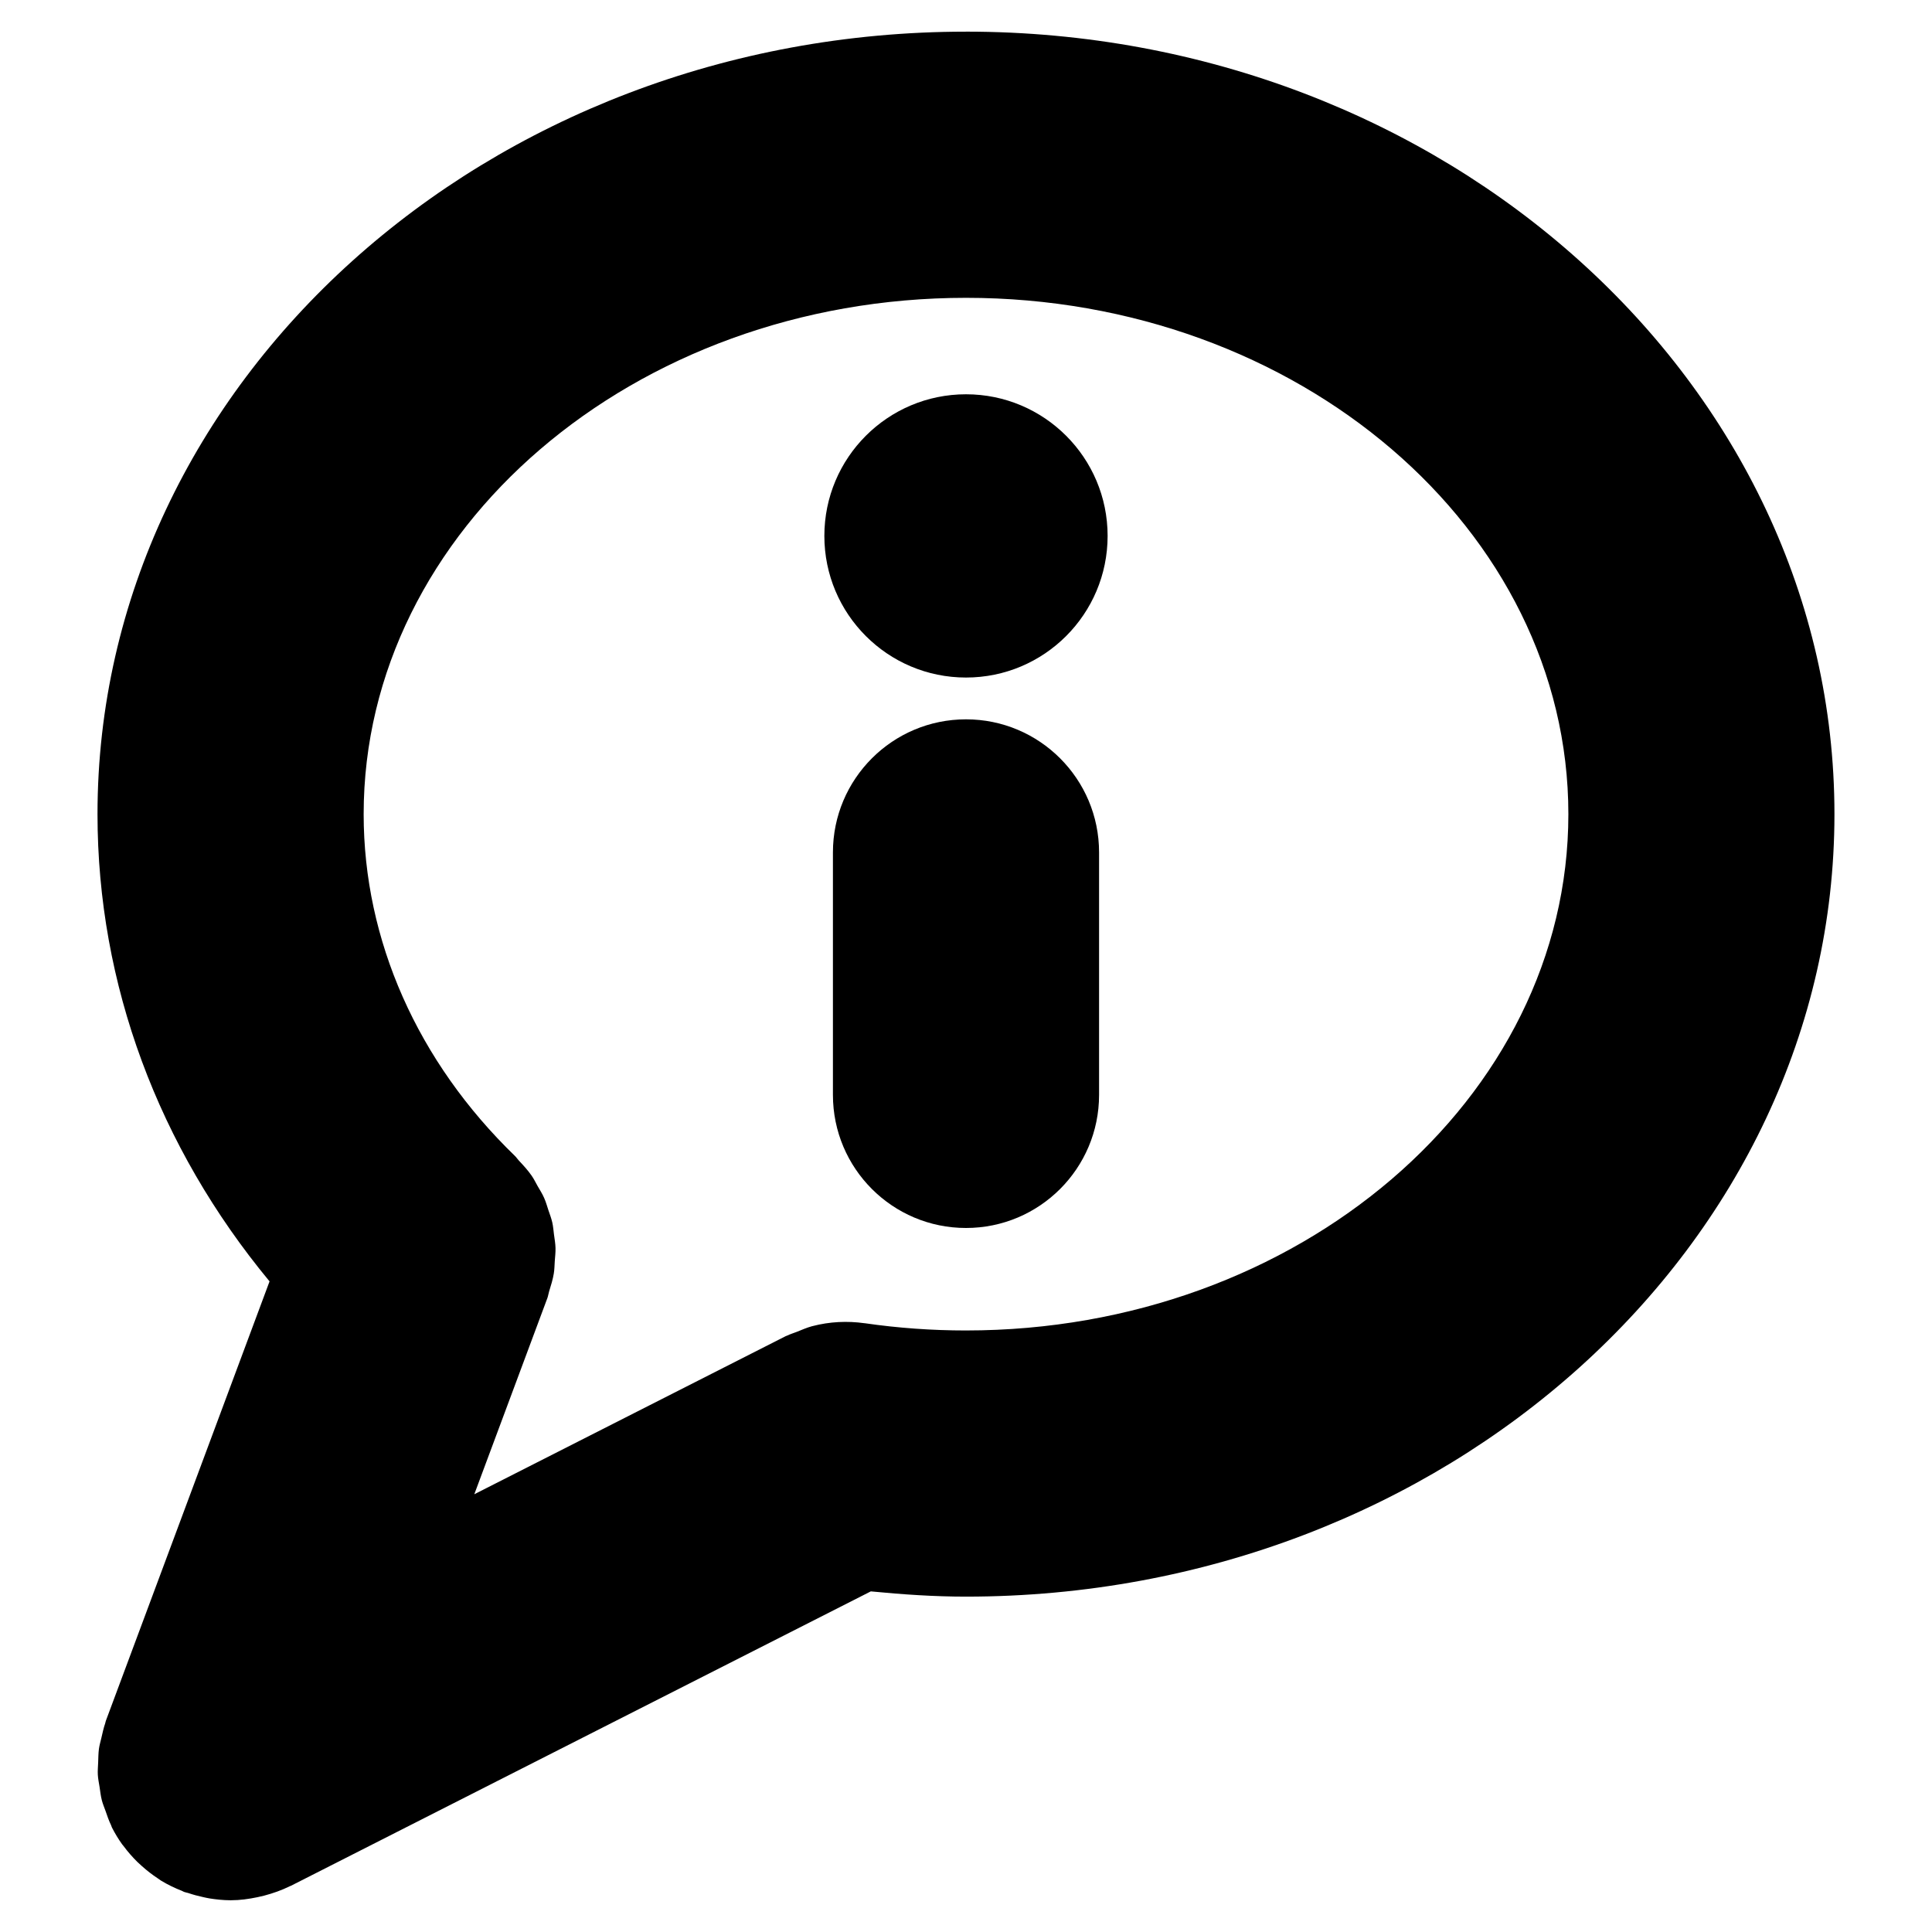
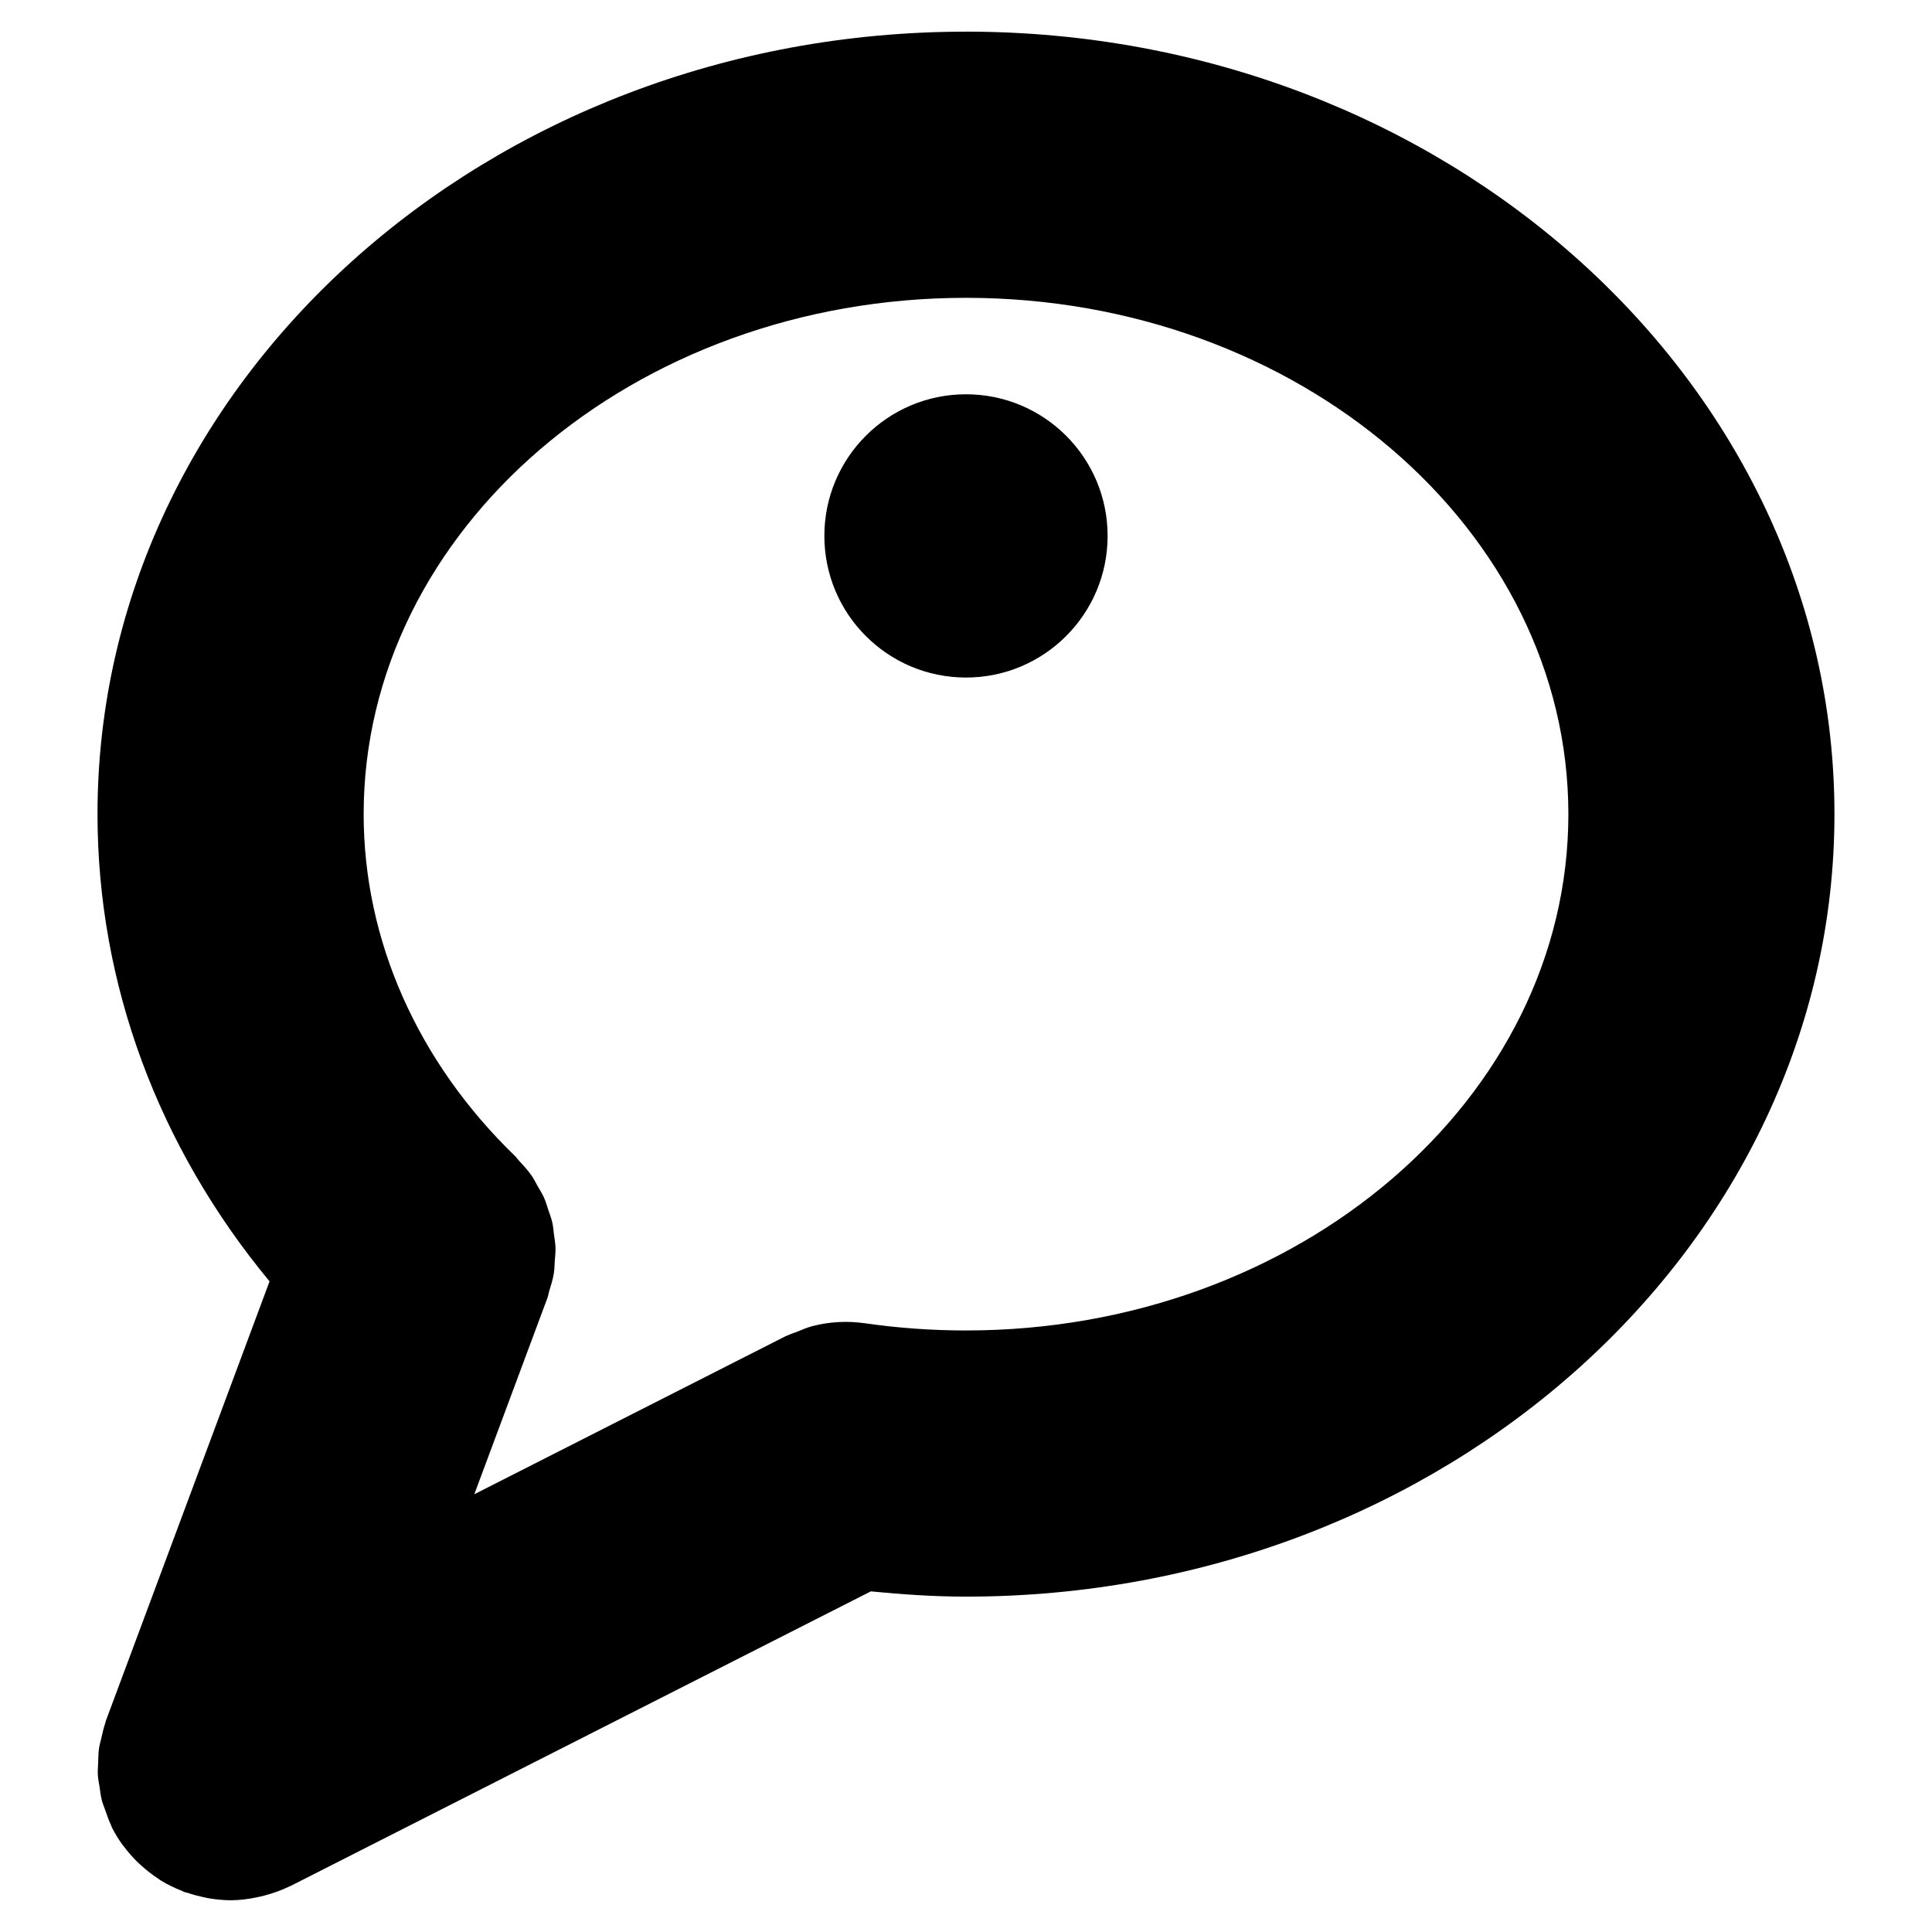
<svg xmlns="http://www.w3.org/2000/svg" fill="#000000" width="800px" height="800px" version="1.1" viewBox="144 144 512 512">
  <g>
    <path d="m400 152.39c-126.91 0-230.16 93.023-230.16 207.37 0 45.039 16.121 88.207 45.594 123.82l-43.379 116.45c-0.082 0.211-0.102 0.441-0.172 0.656-0.441 1.27-0.715 2.578-1.02 3.891-0.223 0.969-0.516 1.926-0.645 2.902-0.16 1.18-0.152 2.367-0.203 3.566-0.039 1.098-0.152 2.207-0.09 3.285 0.059 1.09 0.293 2.168 0.465 3.254 0.18 1.18 0.301 2.367 0.605 3.527 0.242 0.945 0.645 1.875 0.969 2.793 0.441 1.281 0.867 2.551 1.461 3.769 0.102 0.211 0.141 0.422 0.242 0.637 0.805 1.57 1.703 3.062 2.699 4.453 0.121 0.18 0.273 0.324 0.402 0.492 1.109 1.5 2.316 2.871 3.617 4.16 0.402 0.395 0.828 0.766 1.25 1.148 1.309 1.168 2.691 2.246 4.141 3.195 0.293 0.191 0.543 0.402 0.836 0.586 1.785 1.09 3.668 2 5.606 2.754 0.203 0.082 0.371 0.211 0.574 0.281 0.344 0.133 0.684 0.172 1.027 0.273 1.328 0.453 2.672 0.816 4.039 1.109 0.562 0.121 1.117 0.25 1.684 0.344 1.793 0.281 3.606 0.473 5.453 0.484 0.031 0 0.07 0.012 0.109 0.012h0.012 0.02c0.02 0 0.039-0.012 0.059-0.012 2.398 0 4.746-0.332 7.055-0.816 0.586-0.133 1.148-0.25 1.734-0.402 2.359-0.625 4.656-1.422 6.832-2.508 0.082-0.039 0.172-0.051 0.25-0.09l153.71-78.039c8.363 0.816 16.777 1.391 25.211 1.391 126.91 0 230.16-93.023 230.16-207.37 0-114.35-103.24-207.37-230.15-207.37zm0 344.2c-9.008 0-18.008-0.645-26.762-1.914-0.051-0.012-0.102 0-0.152-0.012-4.535-0.637-9.219-0.422-13.805 0.777-0.02 0.012-0.039 0.012-0.059 0.012-1.391 0.371-2.75 0.977-4.121 1.523-0.828 0.324-1.684 0.574-2.469 0.957-0.141 0.07-0.293 0.102-0.434 0.172l-82.504 41.887 19.164-51.449c0.02-0.059 0.039-0.133 0.07-0.191l0.121-0.312c0.223-0.594 0.281-1.199 0.473-1.805 0.484-1.562 0.977-3.133 1.238-4.734 0.191-1.109 0.18-2.215 0.262-3.336 0.082-1.137 0.223-2.289 0.191-3.445-0.031-1.199-0.242-2.367-0.402-3.559-0.141-1.066-0.211-2.144-0.453-3.203-0.25-1.117-0.676-2.195-1.039-3.285-0.352-1.066-0.645-2.144-1.109-3.184-0.492-1.129-1.16-2.168-1.773-3.234-0.516-0.906-0.945-1.832-1.551-2.691-0.996-1.441-2.188-2.731-3.394-4.012-0.352-0.371-0.613-0.805-0.977-1.16-25.887-25.039-40.145-57.234-40.145-90.625 0-75.449 71.602-136.84 159.63-136.84s159.63 61.383 159.63 136.84c-0.004 75.453-71.613 136.82-159.63 136.82z" />
-     <path d="m400 334.63c-19.477 0-35.266 15.789-35.266 35.266v64.266c0 19.477 15.789 35.266 35.266 35.266s35.266-15.789 35.266-35.266v-64.266c0-19.477-15.789-35.266-35.266-35.266z" />
    <path d="m437.53 286.02c0 20.73-16.805 37.535-37.531 37.535-20.73 0-37.535-16.805-37.535-37.535 0-20.727 16.805-37.531 37.535-37.531 20.727 0 37.531 16.805 37.531 37.531" />
  </g>
</svg>